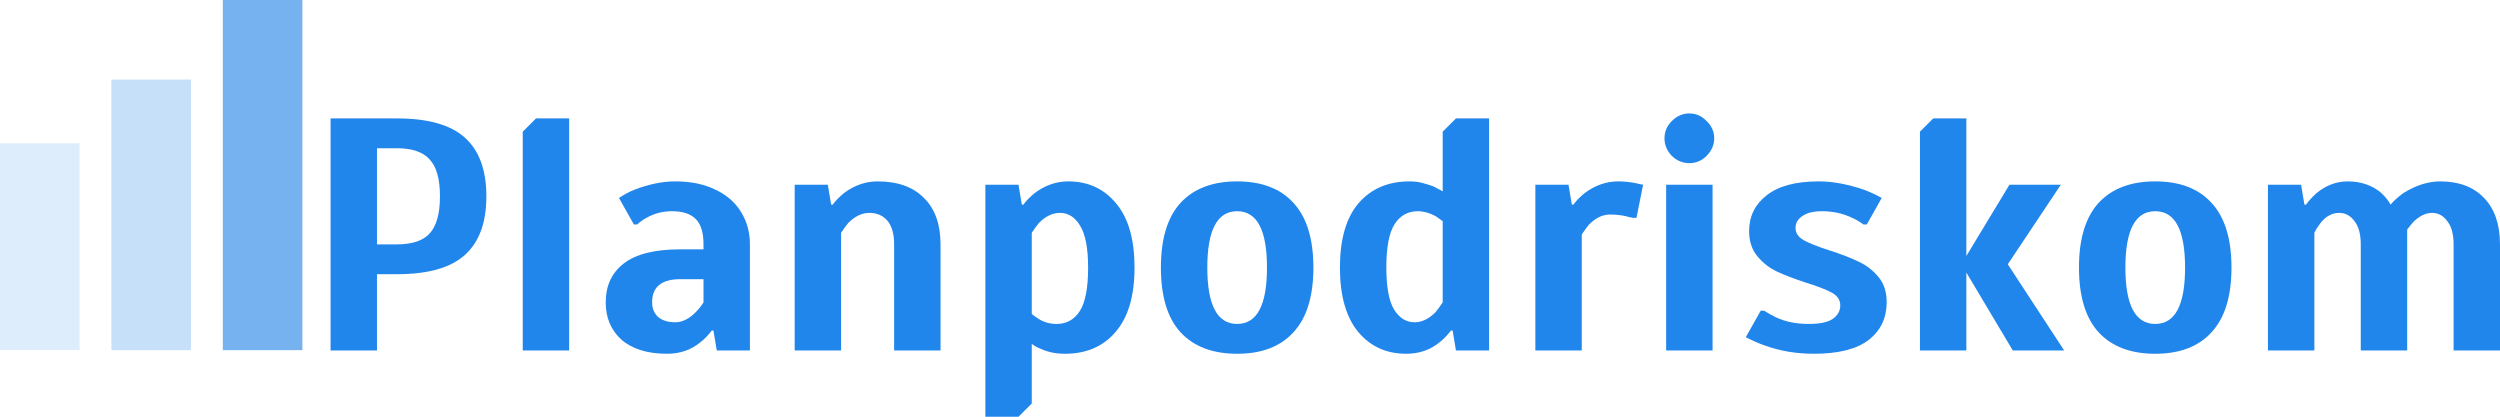
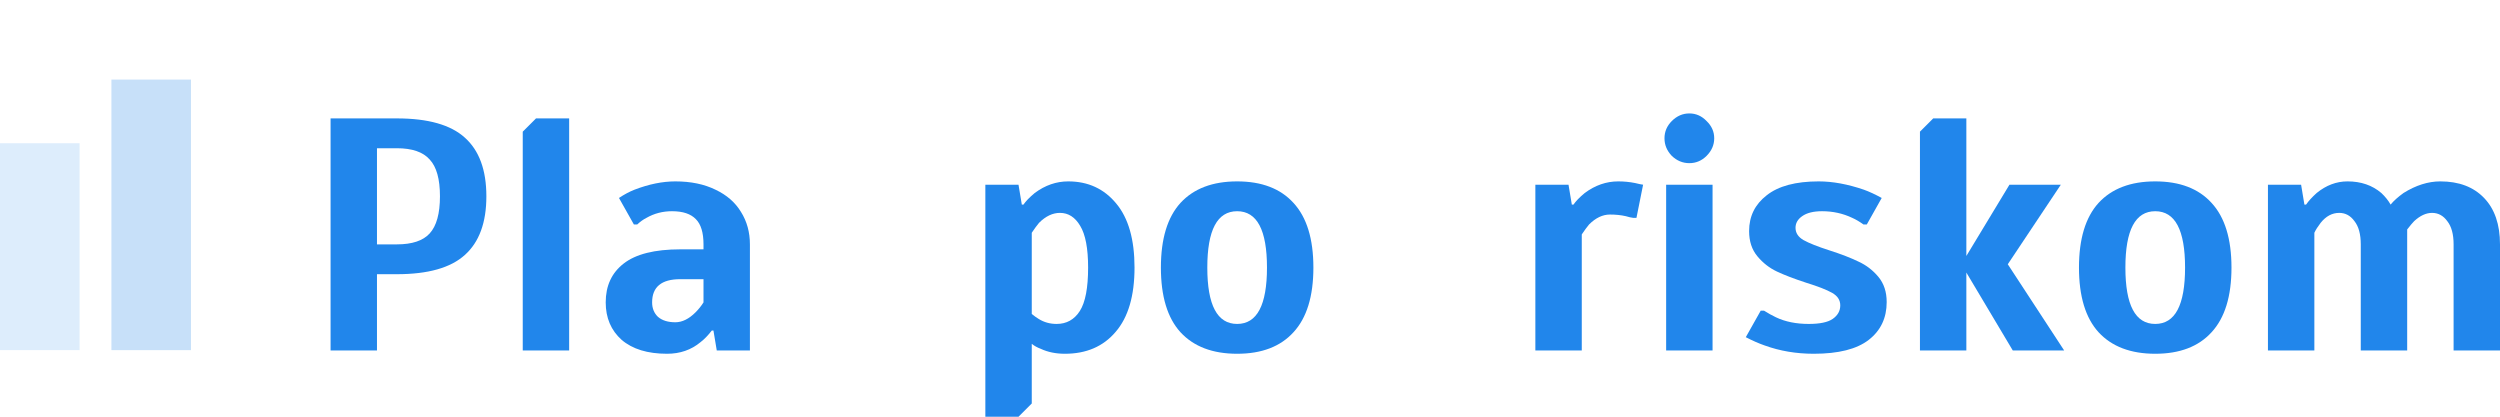
<svg xmlns="http://www.w3.org/2000/svg" viewBox="0 0 392.319 65.399" fill="none">
  <path d="M355.903 28.985H361.106L361.625 32.106H361.888C362.268 31.551 362.822 30.944 363.552 30.285C365.041 29.072 366.656 28.465 368.39 28.465C370.504 28.465 372.273 29.072 373.695 30.285C374.32 30.875 374.804 31.482 375.152 32.106C375.636 31.516 376.314 30.909 377.181 30.285C379.122 29.072 381.046 28.465 382.956 28.465C385.869 28.465 388.158 29.332 389.822 31.066C391.487 32.8 392.319 35.227 392.319 38.349V54.995H385.037V38.349C385.037 36.753 384.707 35.539 384.048 34.707C383.423 33.84 382.626 33.407 381.654 33.407C380.719 33.407 379.782 33.84 378.845 34.707C378.603 34.95 378.238 35.383 377.753 36.008V54.995H370.469V38.349C370.469 36.753 370.141 35.539 369.482 34.707C368.857 33.84 368.06 33.407 367.088 33.407C365.978 33.407 365.009 33.927 364.177 34.967C363.724 35.557 363.395 36.077 363.187 36.528V54.995H355.903V28.985Z" fill="#2186EB" />
  <path d="M338.216 55.515C334.366 55.515 331.399 54.388 329.32 52.134C327.274 49.88 326.249 46.499 326.249 41.99C326.249 37.481 327.274 34.1 329.32 31.846C331.399 29.592 334.366 28.465 338.216 28.465C342.064 28.465 345.013 29.592 347.06 31.846C349.139 34.1 350.181 37.481 350.181 41.99C350.181 46.499 349.139 49.88 347.06 52.134C345.013 54.388 342.064 55.515 338.216 55.515ZM338.216 50.834C341.337 50.834 342.897 47.886 342.897 41.99C342.897 36.094 341.337 33.146 338.216 33.146C335.093 33.146 333.533 36.094 333.533 41.99C333.533 47.886 335.093 50.834 338.216 50.834Z" fill="#2186EB" />
  <path d="M301.293 54.995V20.661L303.372 18.581H308.575V40.169L315.339 28.985H323.401L315.077 41.47L323.923 54.995H315.859L308.575 42.77V54.995H301.293Z" fill="#2186EB" />
  <path d="M284.628 55.515C281.887 55.515 279.321 55.082 276.93 54.215C276.027 53.903 275.038 53.469 273.963 52.914L276.305 48.753H276.825C277.484 49.169 278.109 49.516 278.696 49.793C280.153 50.487 281.87 50.834 283.846 50.834C285.581 50.834 286.83 50.573 287.592 50.053C288.392 49.498 288.789 48.787 288.789 47.92C288.789 47.088 288.357 46.429 287.49 45.944C286.623 45.458 285.286 44.938 283.484 44.383C281.575 43.759 280.033 43.169 278.854 42.614C277.674 42.059 276.652 41.262 275.785 40.221C274.918 39.181 274.483 37.863 274.483 36.268C274.483 33.944 275.403 32.071 277.242 30.649C279.079 29.193 281.802 28.465 285.408 28.465C287.592 28.465 289.951 28.898 292.482 29.765C293.349 30.077 294.287 30.511 295.291 31.066L292.952 35.227H292.43C291.808 34.776 291.218 34.43 290.663 34.187C289.206 33.493 287.627 33.146 285.928 33.146C284.576 33.146 283.536 33.407 282.807 33.927C282.115 34.412 281.767 35.019 281.767 35.747C281.767 36.545 282.182 37.187 283.014 37.672C283.881 38.158 285.236 38.695 287.072 39.285C288.912 39.874 290.436 40.464 291.65 41.054C292.865 41.609 293.904 42.406 294.771 43.446C295.638 44.487 296.073 45.805 296.073 47.4C296.073 49.897 295.136 51.874 293.262 53.33C291.39 54.787 288.512 55.515 284.628 55.515Z" fill="#2186EB" />
  <path d="M265.105 25.603C264.065 25.603 263.146 25.222 262.349 24.459C261.587 23.661 261.204 22.742 261.204 21.702C261.204 20.661 261.587 19.76 262.349 18.997C263.146 18.199 264.065 17.8 265.105 17.8C266.147 17.8 267.047 18.199 267.811 18.997C268.608 19.76 269.008 20.661 269.008 21.702C269.008 22.742 268.608 23.661 267.811 24.459C267.047 25.222 266.147 25.603 265.105 25.603ZM261.464 54.995V28.985H268.748V54.995H261.464Z" fill="#2186EB" />
  <path d="M240.94 28.985H246.143L246.663 32.106H246.923C247.27 31.586 247.859 30.979 248.692 30.285C250.322 29.072 252.074 28.465 253.945 28.465C254.847 28.465 255.732 28.551 256.599 28.725C257.154 28.863 257.568 28.95 257.848 28.985L256.806 34.187H256.287C255.974 34.152 255.592 34.066 255.142 33.927C254.38 33.753 253.548 33.667 252.646 33.667C251.501 33.667 250.409 34.187 249.368 35.227C249.021 35.644 248.64 36.164 248.223 36.788V54.995H240.94V28.985Z" fill="#2186EB" />
-   <path d="M220.675 55.515C217.553 55.515 215.039 54.371 213.132 52.082C211.224 49.758 210.271 46.394 210.271 41.99C210.271 37.551 211.242 34.187 213.184 31.898C215.161 29.609 217.831 28.465 221.195 28.465C221.923 28.465 222.547 28.534 223.068 28.673C223.623 28.811 224.247 29.002 224.941 29.245L226.397 30.025V20.661L228.478 18.581H233.68V54.995H228.478L227.958 51.874H227.698C227.108 52.637 226.518 53.244 225.929 53.695C224.472 54.908 222.721 55.515 220.675 55.515ZM221.975 50.573C223.12 50.573 224.212 50.053 225.253 49.013C225.6 48.597 225.981 48.076 226.397 47.452V34.707L225.305 33.927C224.334 33.407 223.397 33.146 222.495 33.146C220.935 33.146 219.721 33.823 218.854 35.175C217.987 36.528 217.553 38.799 217.553 41.99C217.553 45.007 217.952 47.192 218.75 48.545C219.582 49.897 220.658 50.573 221.975 50.573Z" fill="#2186EB" />
  <path d="M194.142 55.515C190.293 55.515 187.327 54.388 185.247 52.134C183.2 49.88 182.177 46.499 182.177 41.99C182.177 37.481 183.2 34.1 185.247 31.846C187.327 29.592 190.293 28.465 194.142 28.465C197.992 28.465 200.939 29.592 202.986 31.846C205.066 34.1 206.107 37.481 206.107 41.99C206.107 46.499 205.066 49.88 202.986 52.134C200.939 54.388 197.992 55.515 194.142 55.515ZM194.142 50.834C197.263 50.834 198.824 47.886 198.824 41.99C198.824 36.094 197.263 33.146 194.142 33.146C191.021 33.146 189.46 36.094 189.46 41.99C189.46 47.886 191.021 50.834 194.142 50.834Z" fill="#2186EB" />
  <path d="M154.629 28.985H159.831L160.351 32.106H160.611C160.958 31.586 161.548 30.979 162.38 30.285C164.01 29.072 165.761 28.465 167.634 28.465C170.755 28.465 173.269 29.626 175.177 31.95C177.084 34.239 178.038 37.586 178.038 41.99C178.038 46.429 177.05 49.793 175.073 52.082C173.131 54.371 170.478 55.515 167.114 55.515C165.692 55.515 164.426 55.255 163.316 54.735C162.761 54.527 162.293 54.267 161.912 53.955V63.318L159.831 65.399H154.629V28.985ZM165.813 50.834C167.374 50.834 168.588 50.157 169.455 48.805C170.322 47.452 170.755 45.181 170.755 41.99C170.755 38.973 170.339 36.788 169.507 35.435C168.709 34.083 167.651 33.407 166.333 33.407C165.189 33.407 164.096 33.927 163.056 34.967C162.709 35.383 162.328 35.903 161.912 36.528V49.273C162.293 49.585 162.657 49.845 163.004 50.053C163.836 50.573 164.773 50.834 165.813 50.834Z" fill="#2186EB" />
-   <path d="M124.707 28.985H129.909L130.429 32.106H130.689C131.036 31.586 131.625 30.979 132.458 30.285C134.088 29.072 135.839 28.465 137.712 28.465C140.868 28.465 143.295 29.332 144.995 31.066C146.729 32.765 147.596 35.192 147.596 38.349V54.995H140.313V38.349C140.313 36.719 139.966 35.487 139.272 34.655C138.579 33.823 137.625 33.407 136.411 33.407C135.267 33.407 134.175 33.927 133.134 34.967C132.787 35.383 132.406 35.903 131.99 36.528V54.995H124.707V28.985Z" fill="#2186EB" />
  <path d="M104.677 55.515C101.625 55.515 99.249 54.787 97.55 53.33C95.885 51.839 95.053 49.88 95.053 47.452C95.053 44.851 95.989 42.822 97.862 41.366C99.769 39.874 102.735 39.129 106.757 39.129H110.399V38.349C110.399 36.51 110 35.192 109.203 34.395C108.405 33.562 107.156 33.146 105.457 33.146C104 33.146 102.665 33.493 101.451 34.187C100.966 34.43 100.48 34.776 99.995 35.227H99.475L97.134 31.066C97.966 30.511 98.781 30.077 99.578 29.765C101.833 28.898 103.966 28.465 105.977 28.465C108.405 28.465 110.503 28.898 112.272 29.765C114.04 30.597 115.375 31.759 116.277 33.25C117.214 34.742 117.682 36.441 117.682 38.349V54.995H112.48L111.96 51.874H111.699C111.11 52.637 110.52 53.244 109.931 53.695C108.474 54.908 106.723 55.515 104.677 55.515ZM105.977 50.573C107.052 50.573 108.11 50.053 109.15 49.013C109.636 48.527 110.052 48.007 110.399 47.452V43.811H106.757C103.81 43.811 102.336 45.024 102.336 47.452C102.336 48.388 102.648 49.152 103.272 49.741C103.931 50.296 104.833 50.573 105.977 50.573Z" fill="#2186EB" />
  <path d="M82.033 54.995V20.661L84.114 18.581H89.316V54.995H82.033Z" fill="#2186EB" />
  <path d="M51.876 18.581H62.28C67.17 18.581 70.725 19.586 72.944 21.598C75.198 23.609 76.325 26.678 76.325 30.806C76.325 34.932 75.198 38.002 72.944 40.013C70.725 42.025 67.17 43.03 62.28 43.03H59.158V54.995H51.876V18.581ZM62.28 38.349C64.673 38.349 66.389 37.776 67.43 36.632C68.505 35.453 69.042 33.511 69.042 30.806C69.042 28.101 68.505 26.176 67.43 25.031C66.389 23.852 64.673 23.262 62.28 23.262H59.158V38.349H62.28Z" fill="#2186EB" />
  <path opacity="0.15" d="M0 54.947L0 22.478H12.488L12.488 54.947H0Z" fill="#2186EB" />
  <path opacity="0.25" d="M17.483 54.947L17.483 12.488H29.971L29.971 54.947H17.483Z" fill="#2186EB" />
-   <path d="M34.966 54.947L34.966 0H47.454L47.454 54.947H34.966Z" fill="#76B2EF" />
</svg>